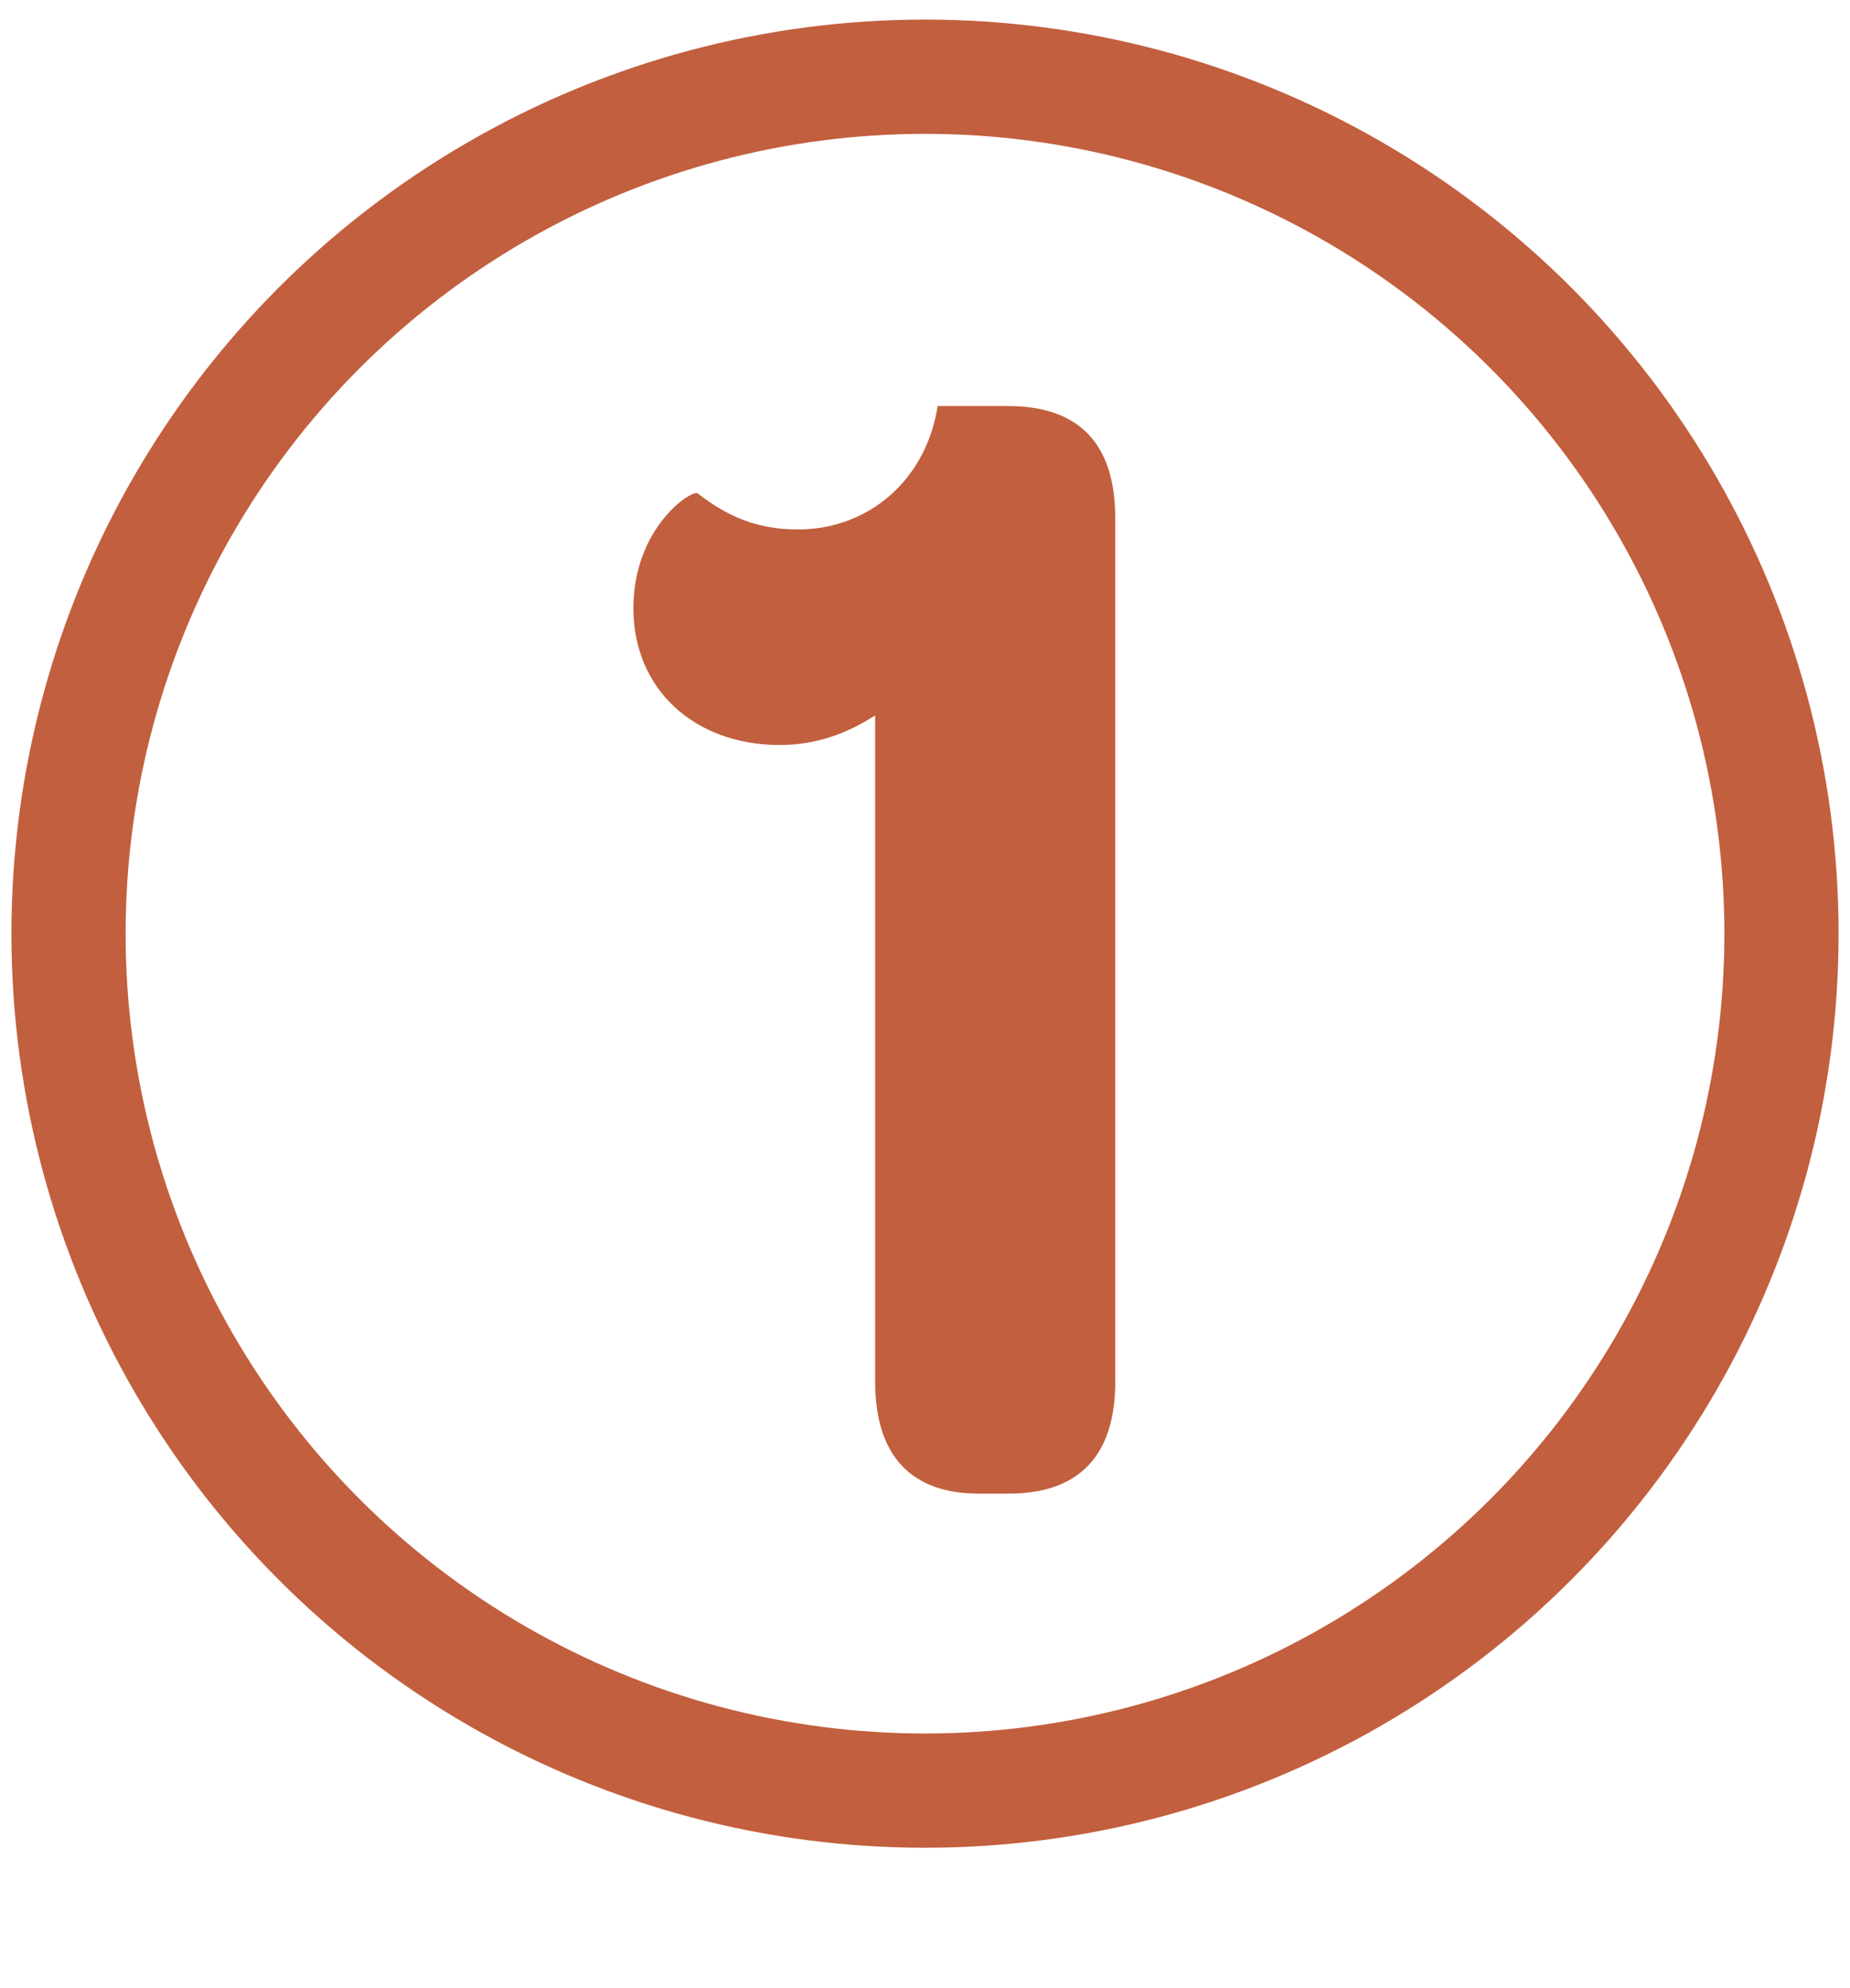
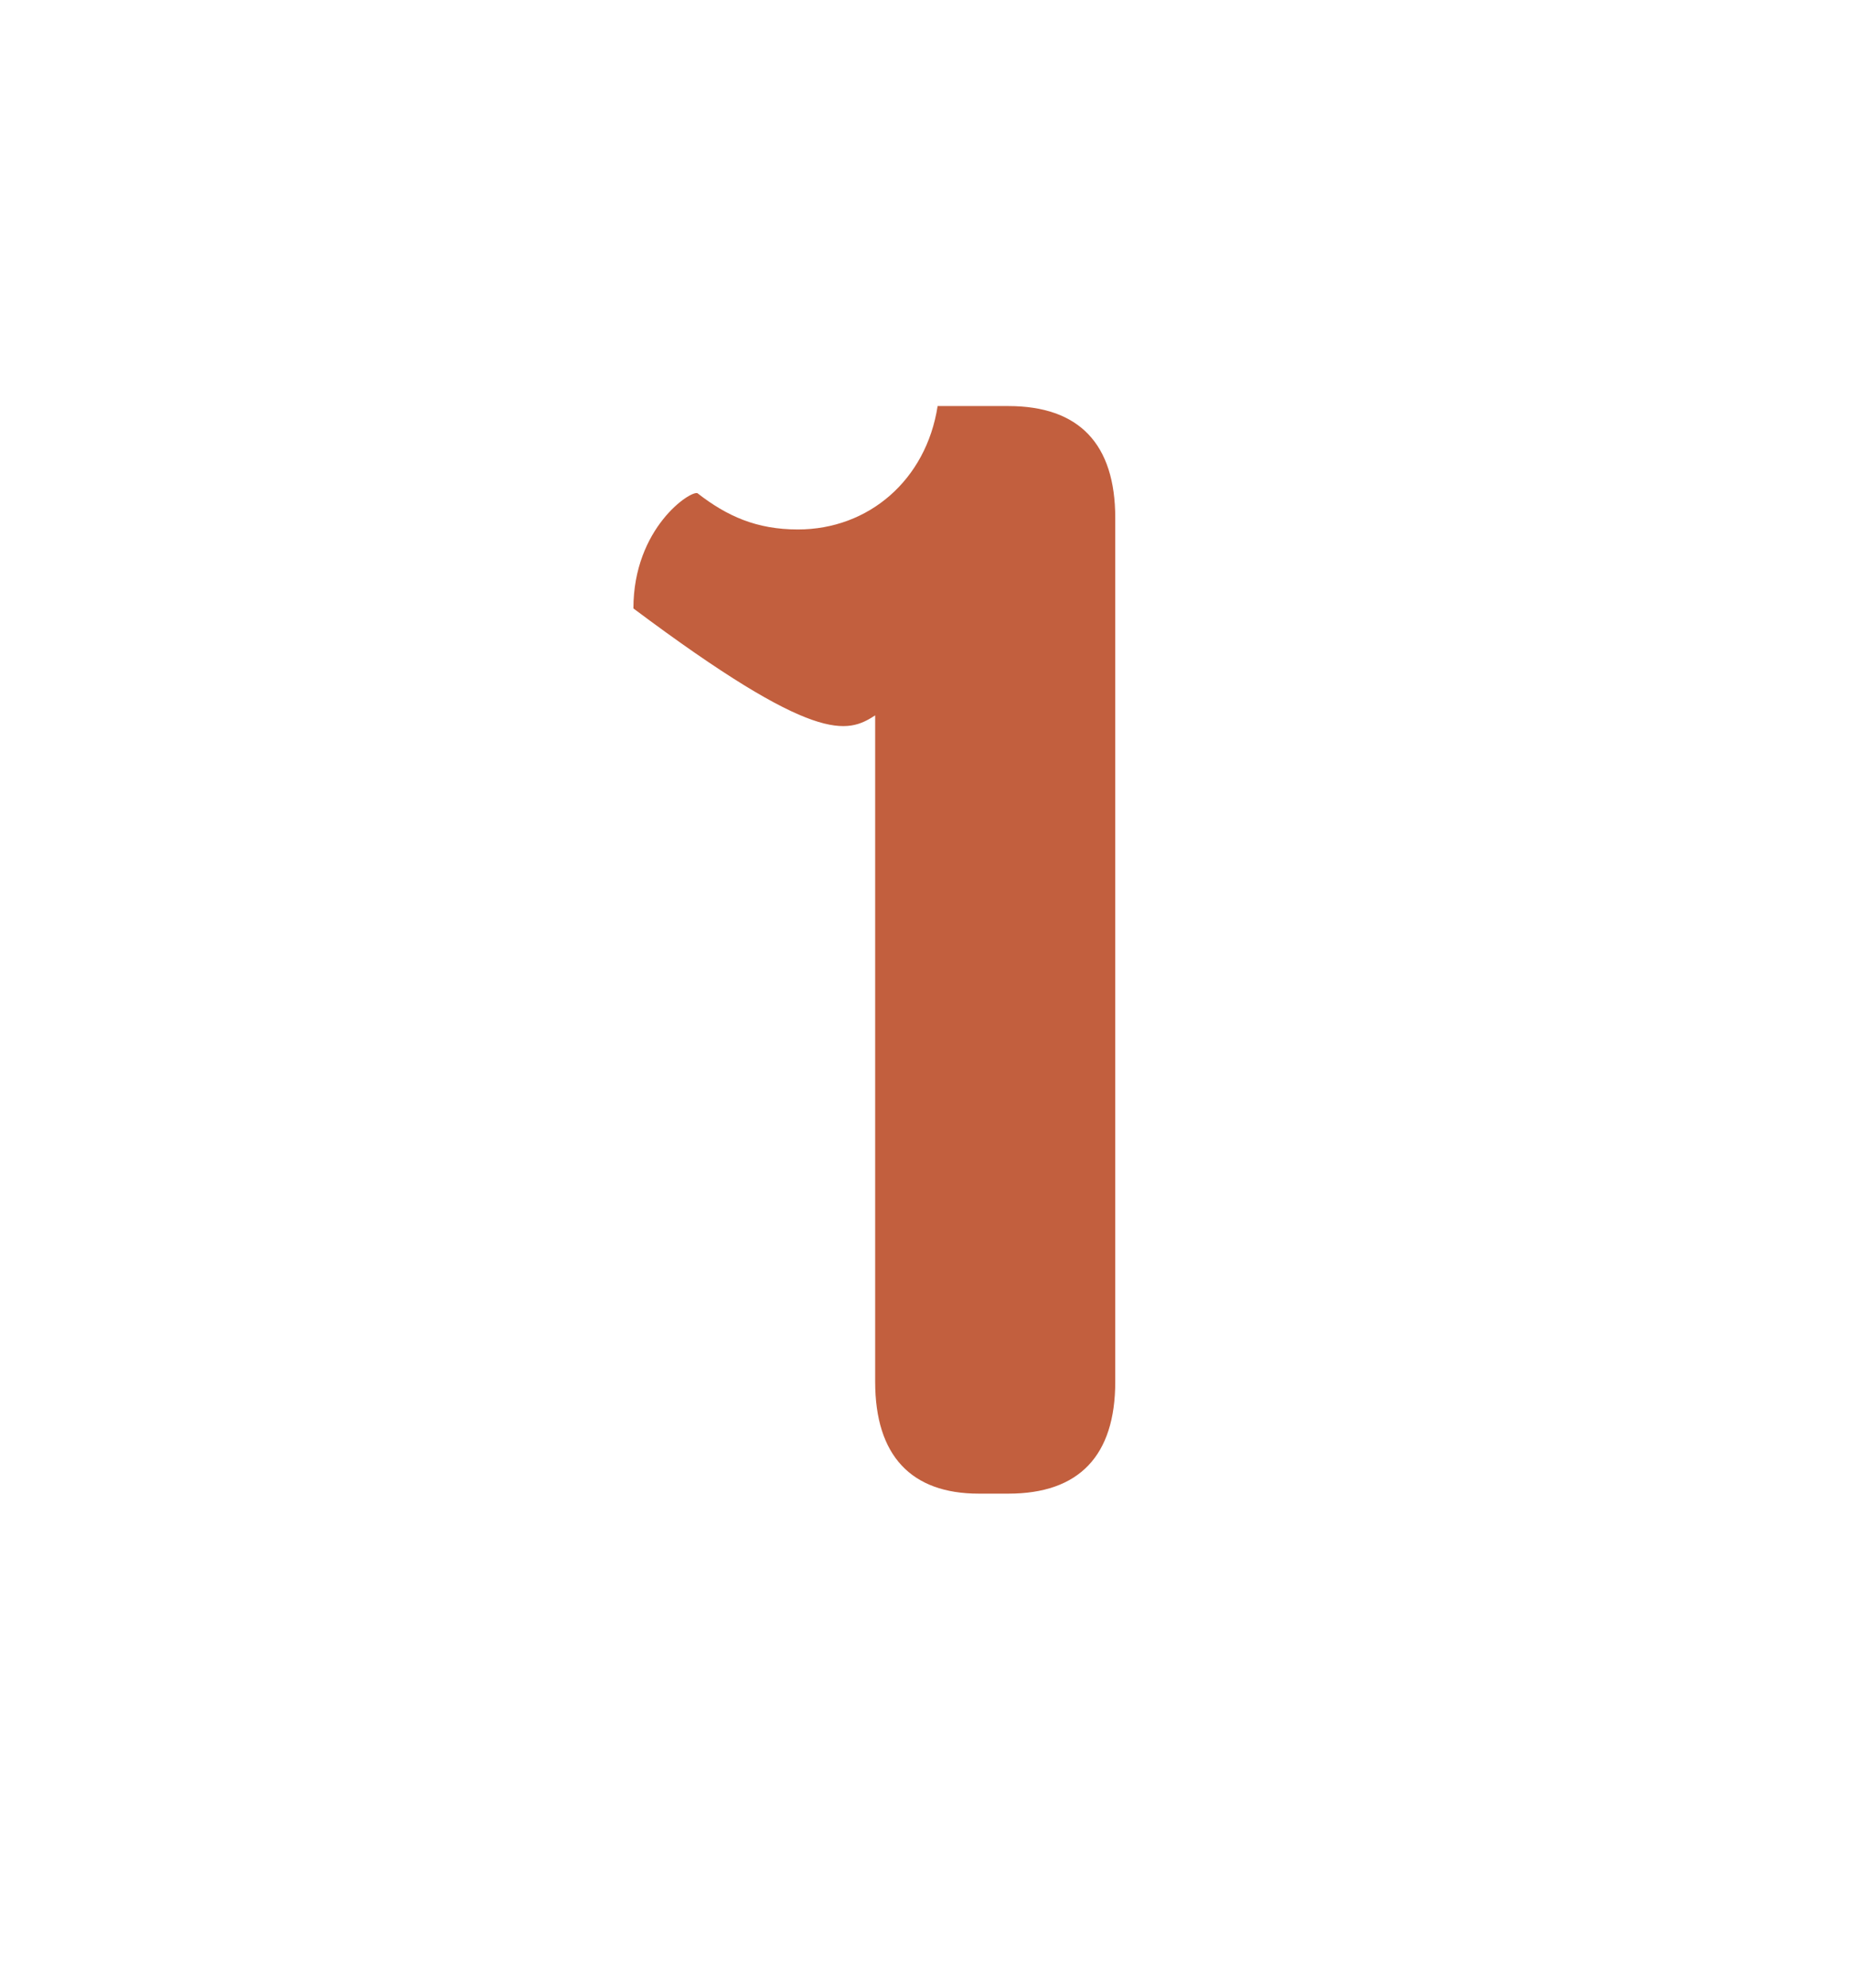
<svg xmlns="http://www.w3.org/2000/svg" width="81" height="87" viewBox="0 0 81 87" fill="none">
-   <circle cx="40.5" cy="40.857" r="37.5" stroke="#C25F3E" stroke-width="5" />
-   <path d="M38.318 31.305V60.465C38.318 63.705 39.901 65.361 42.853 65.361H44.15C47.245 65.361 48.83 63.705 48.83 60.465V22.665C48.83 19.425 47.245 17.769 44.15 17.769H41.053C40.55 21.009 38.029 23.169 34.934 23.169C33.133 23.169 31.837 22.593 30.541 21.585C30.253 21.441 27.733 23.097 27.733 26.625C27.733 30.153 30.398 32.601 34.142 32.601C35.725 32.601 37.093 32.097 38.318 31.305Z" fill="#C25F3E" />
+   <path d="M38.318 31.305V60.465C38.318 63.705 39.901 65.361 42.853 65.361H44.15C47.245 65.361 48.83 63.705 48.83 60.465V22.665C48.83 19.425 47.245 17.769 44.15 17.769H41.053C40.55 21.009 38.029 23.169 34.934 23.169C33.133 23.169 31.837 22.593 30.541 21.585C30.253 21.441 27.733 23.097 27.733 26.625C35.725 32.601 37.093 32.097 38.318 31.305Z" fill="#C25F3E" />
</svg>